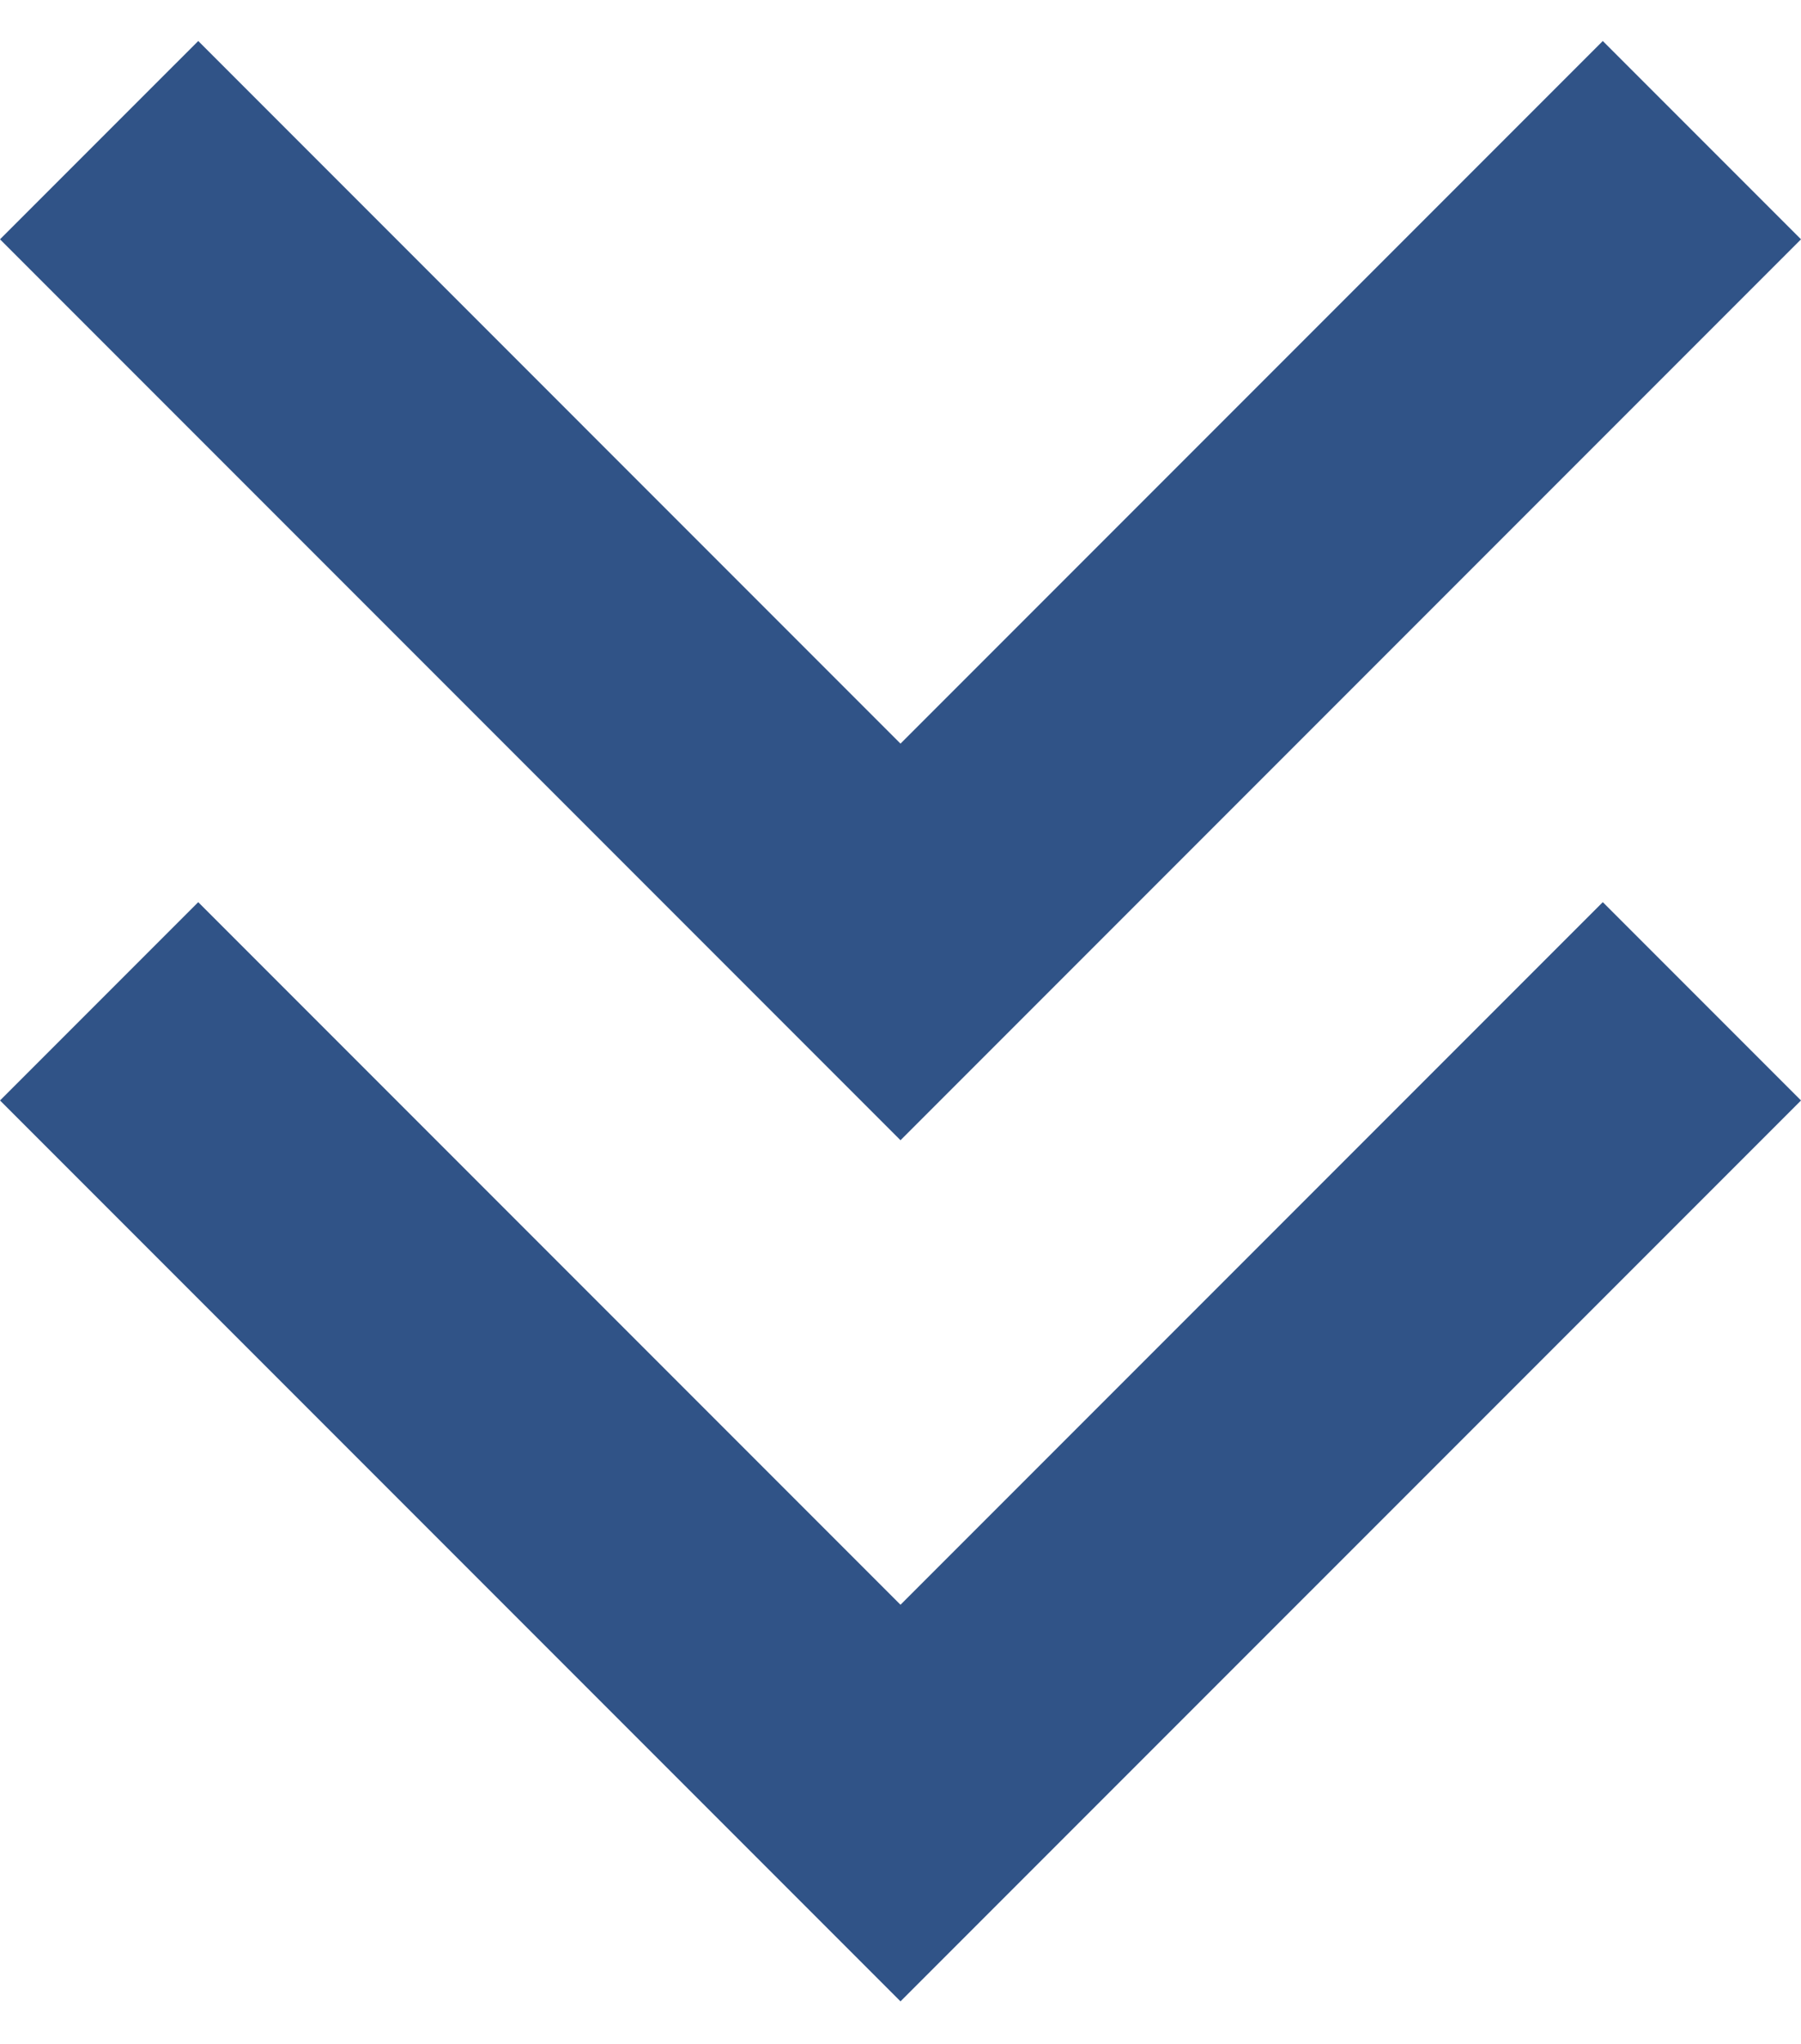
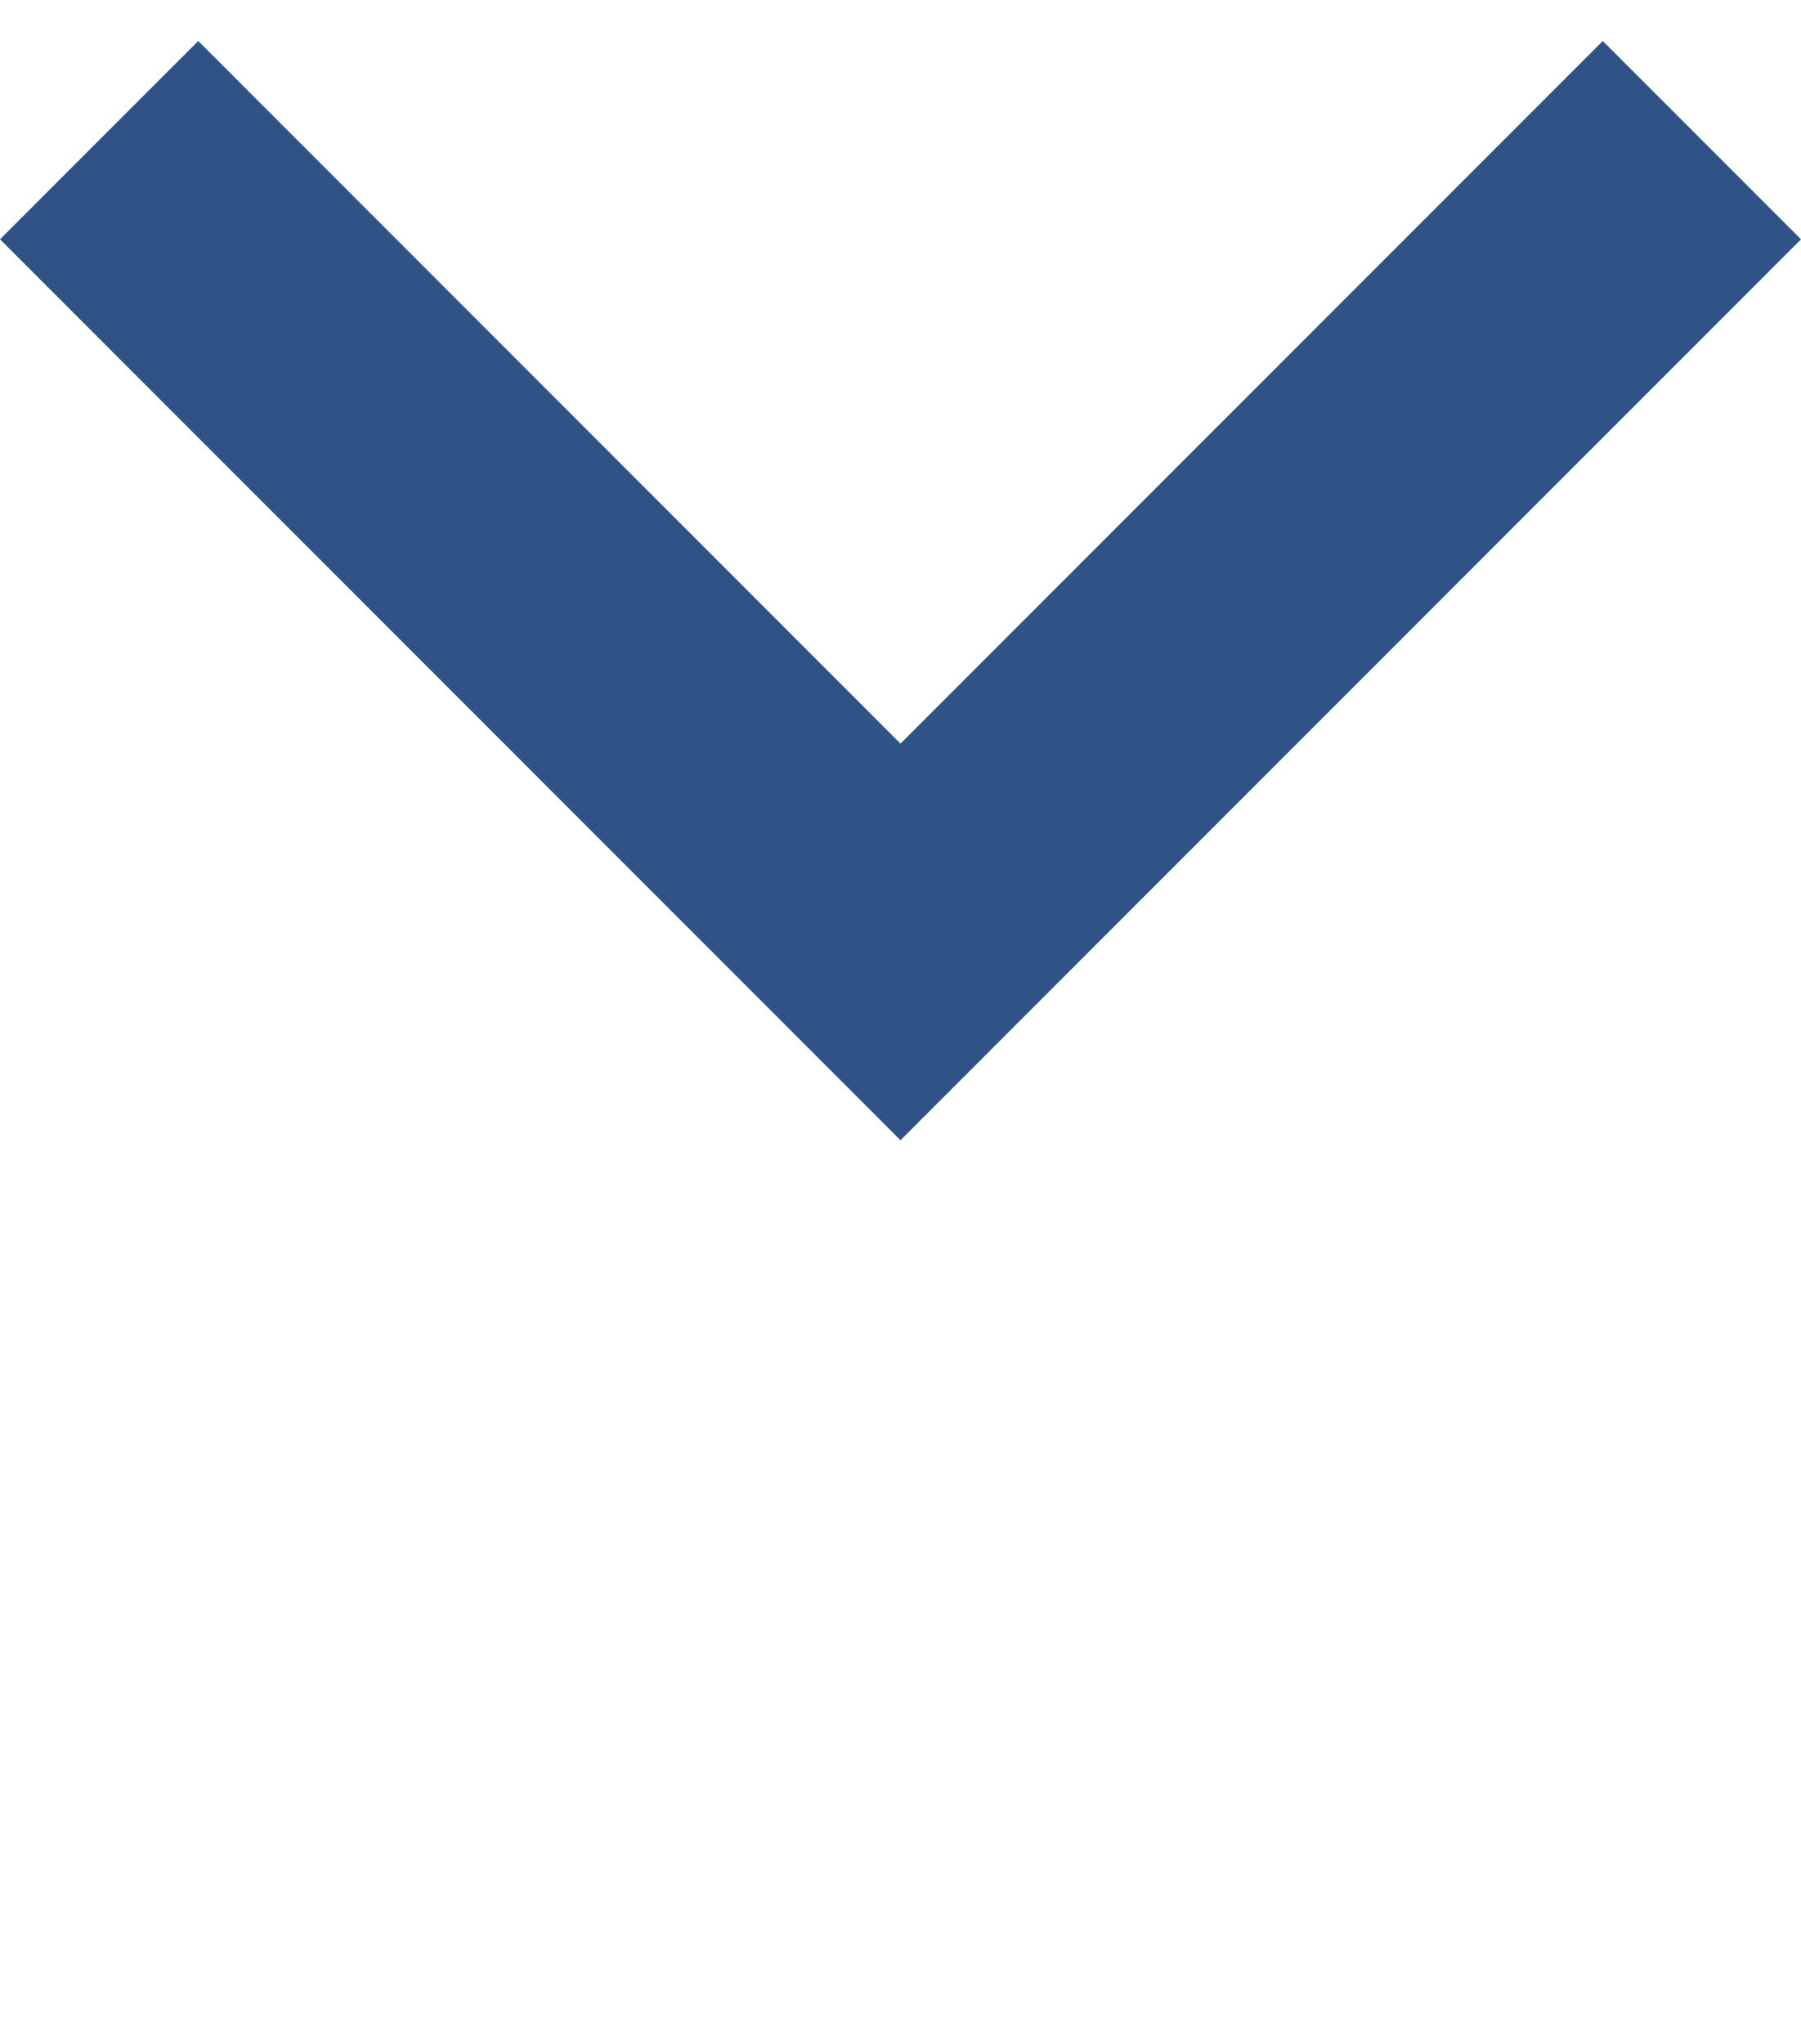
<svg xmlns="http://www.w3.org/2000/svg" version="1.1" id="レイヤー_1" x="0px" y="0px" width="51.398px" height="58.311px" viewBox="0 0 51.398 58.311" enable-background="new 0 0 51.398 58.311" xml:space="preserve">
  <g>
    <polyline fill="none" stroke="#305387" stroke-width="8" stroke-miterlimit="10" points="48.57,3.998 25.699,26.869 2.829,3.998     " />
-     <polyline fill="none" stroke="#305387" stroke-width="8" stroke-miterlimit="10" points="48.57,28.563 25.699,51.433 2.829,28.563     " />
  </g>
</svg>